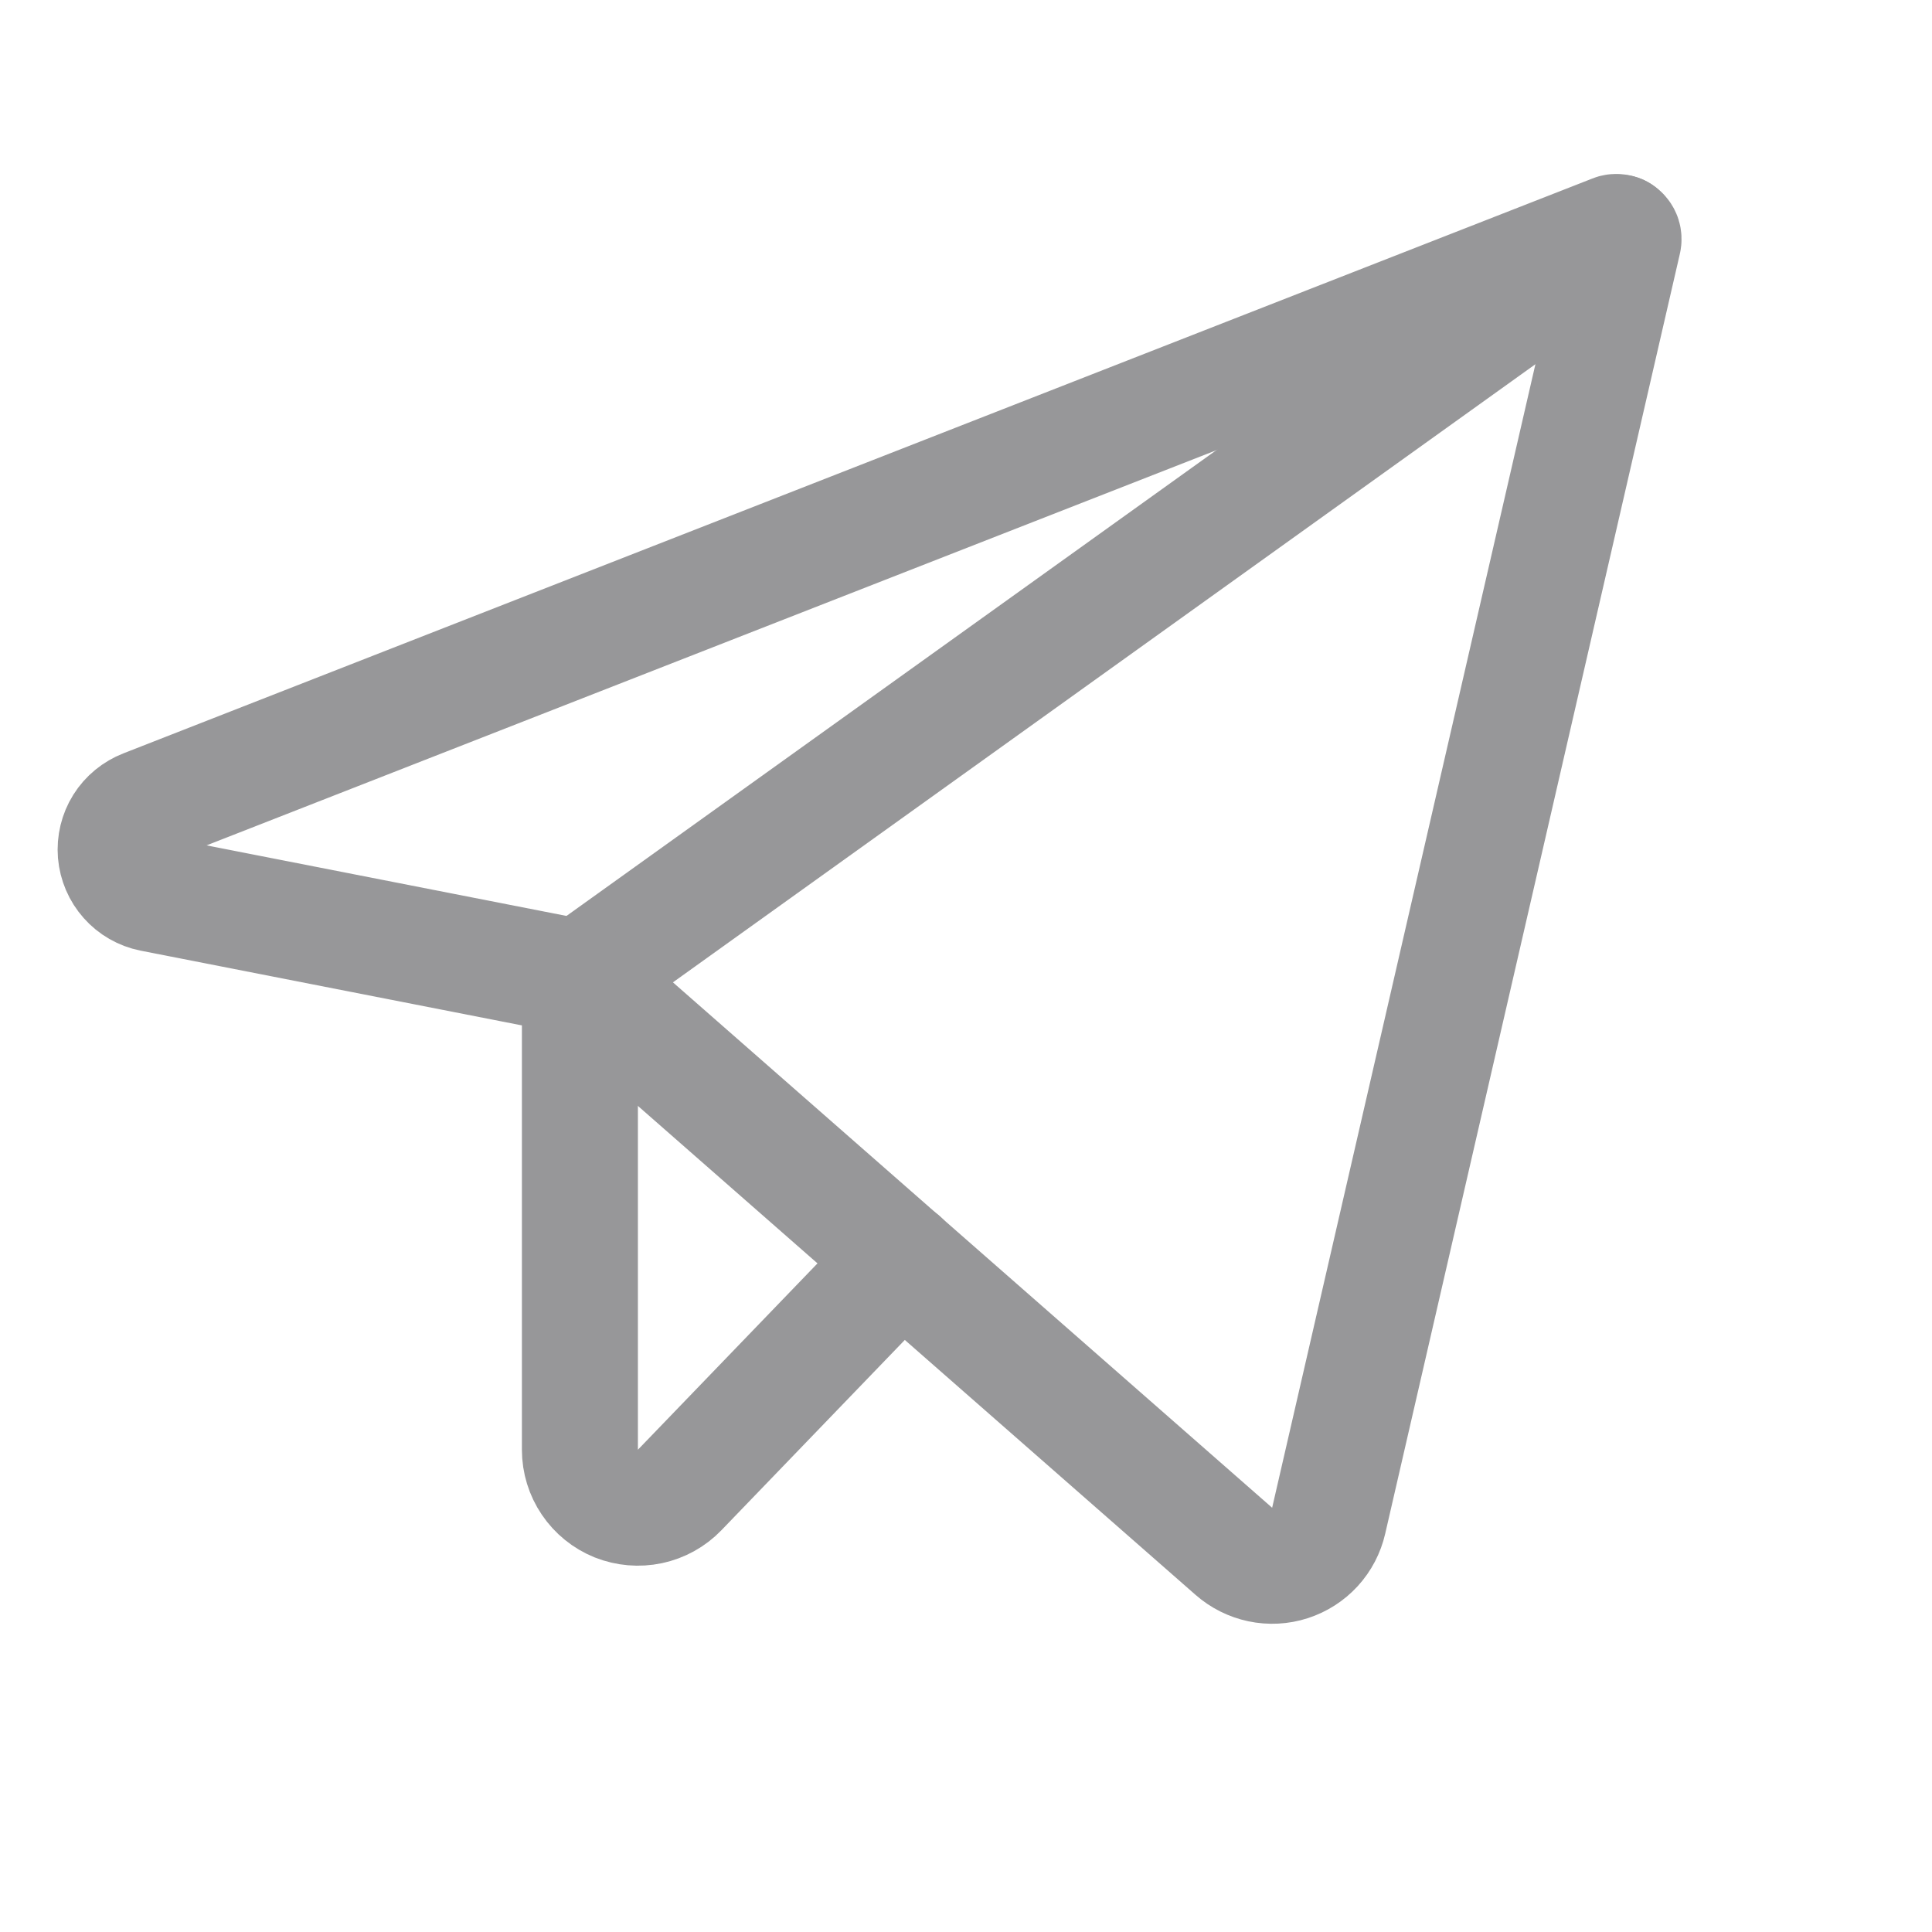
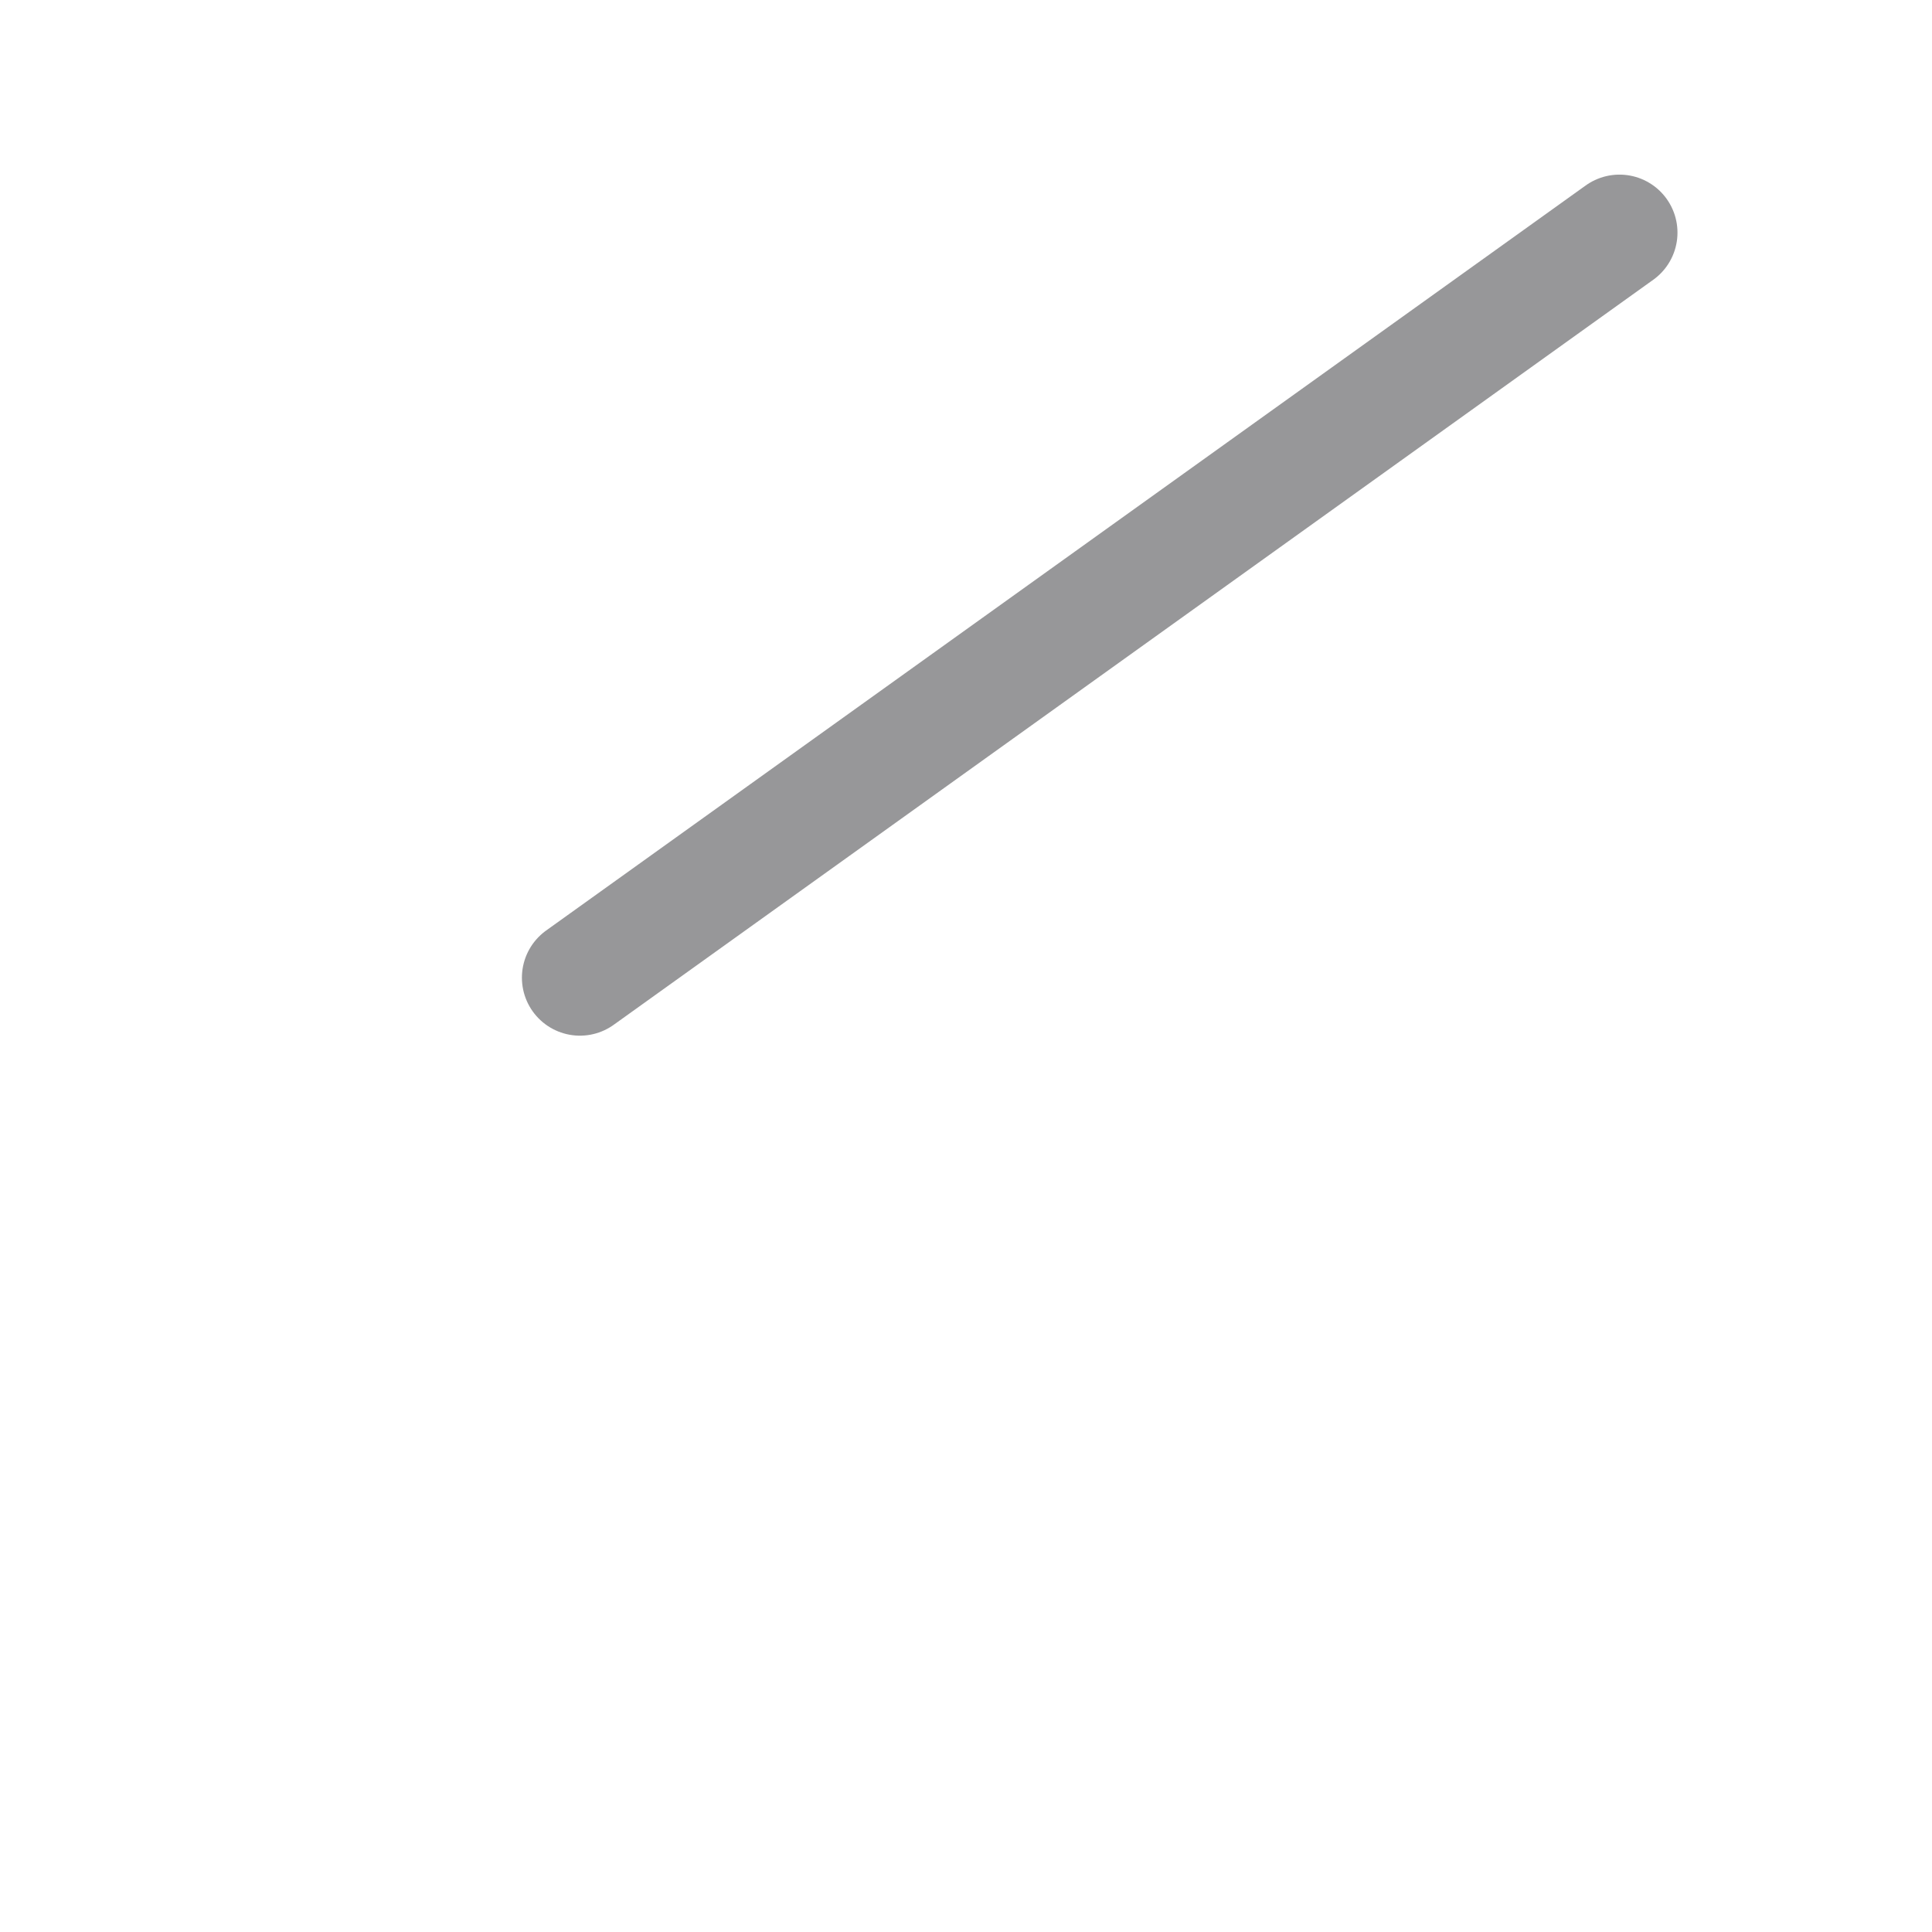
<svg xmlns="http://www.w3.org/2000/svg" width="25" height="25" viewBox="0 0 25 25" fill="none">
  <g clip-path="url(#clip0_3996_11050)">
-     <path d="M7.499 12.65L15.965 20.073C16.063 20.159 16.181 20.218 16.308 20.245C16.436 20.272 16.568 20.265 16.692 20.225C16.815 20.185 16.927 20.114 17.015 20.018C17.103 19.922 17.164 19.805 17.193 19.678L21.006 3.116C21.01 3.099 21.009 3.082 21.004 3.065C20.998 3.049 20.989 3.035 20.976 3.024C20.963 3.013 20.947 3.005 20.93 3.003C20.914 3 20.896 3.001 20.881 3.008L1.871 10.447C1.753 10.493 1.652 10.575 1.585 10.682C1.518 10.789 1.488 10.915 1.498 11.041C1.509 11.167 1.56 11.287 1.644 11.381C1.728 11.476 1.84 11.54 1.964 11.565L7.499 12.65Z" stroke="#979799" stroke-width="1.501" stroke-linecap="round" stroke-linejoin="round" />
    <path d="M7.504 12.651L20.956 3.01" stroke="#979799" stroke-width="1.501" stroke-linecap="round" stroke-linejoin="round" />
-     <path d="M11.666 16.301L8.795 19.28C8.691 19.388 8.557 19.462 8.411 19.493C8.265 19.524 8.113 19.511 7.974 19.456C7.835 19.4 7.717 19.304 7.633 19.18C7.549 19.056 7.504 18.91 7.504 18.761V12.651" stroke="#979799" stroke-width="1.501" stroke-linecap="round" stroke-linejoin="round" />
  </g>
  <defs>
    <clipPath id="clip0_3996_11050">
      <rect width="24.013" height="24.013" fill="white" />
    </clipPath>
  </defs>
</svg>